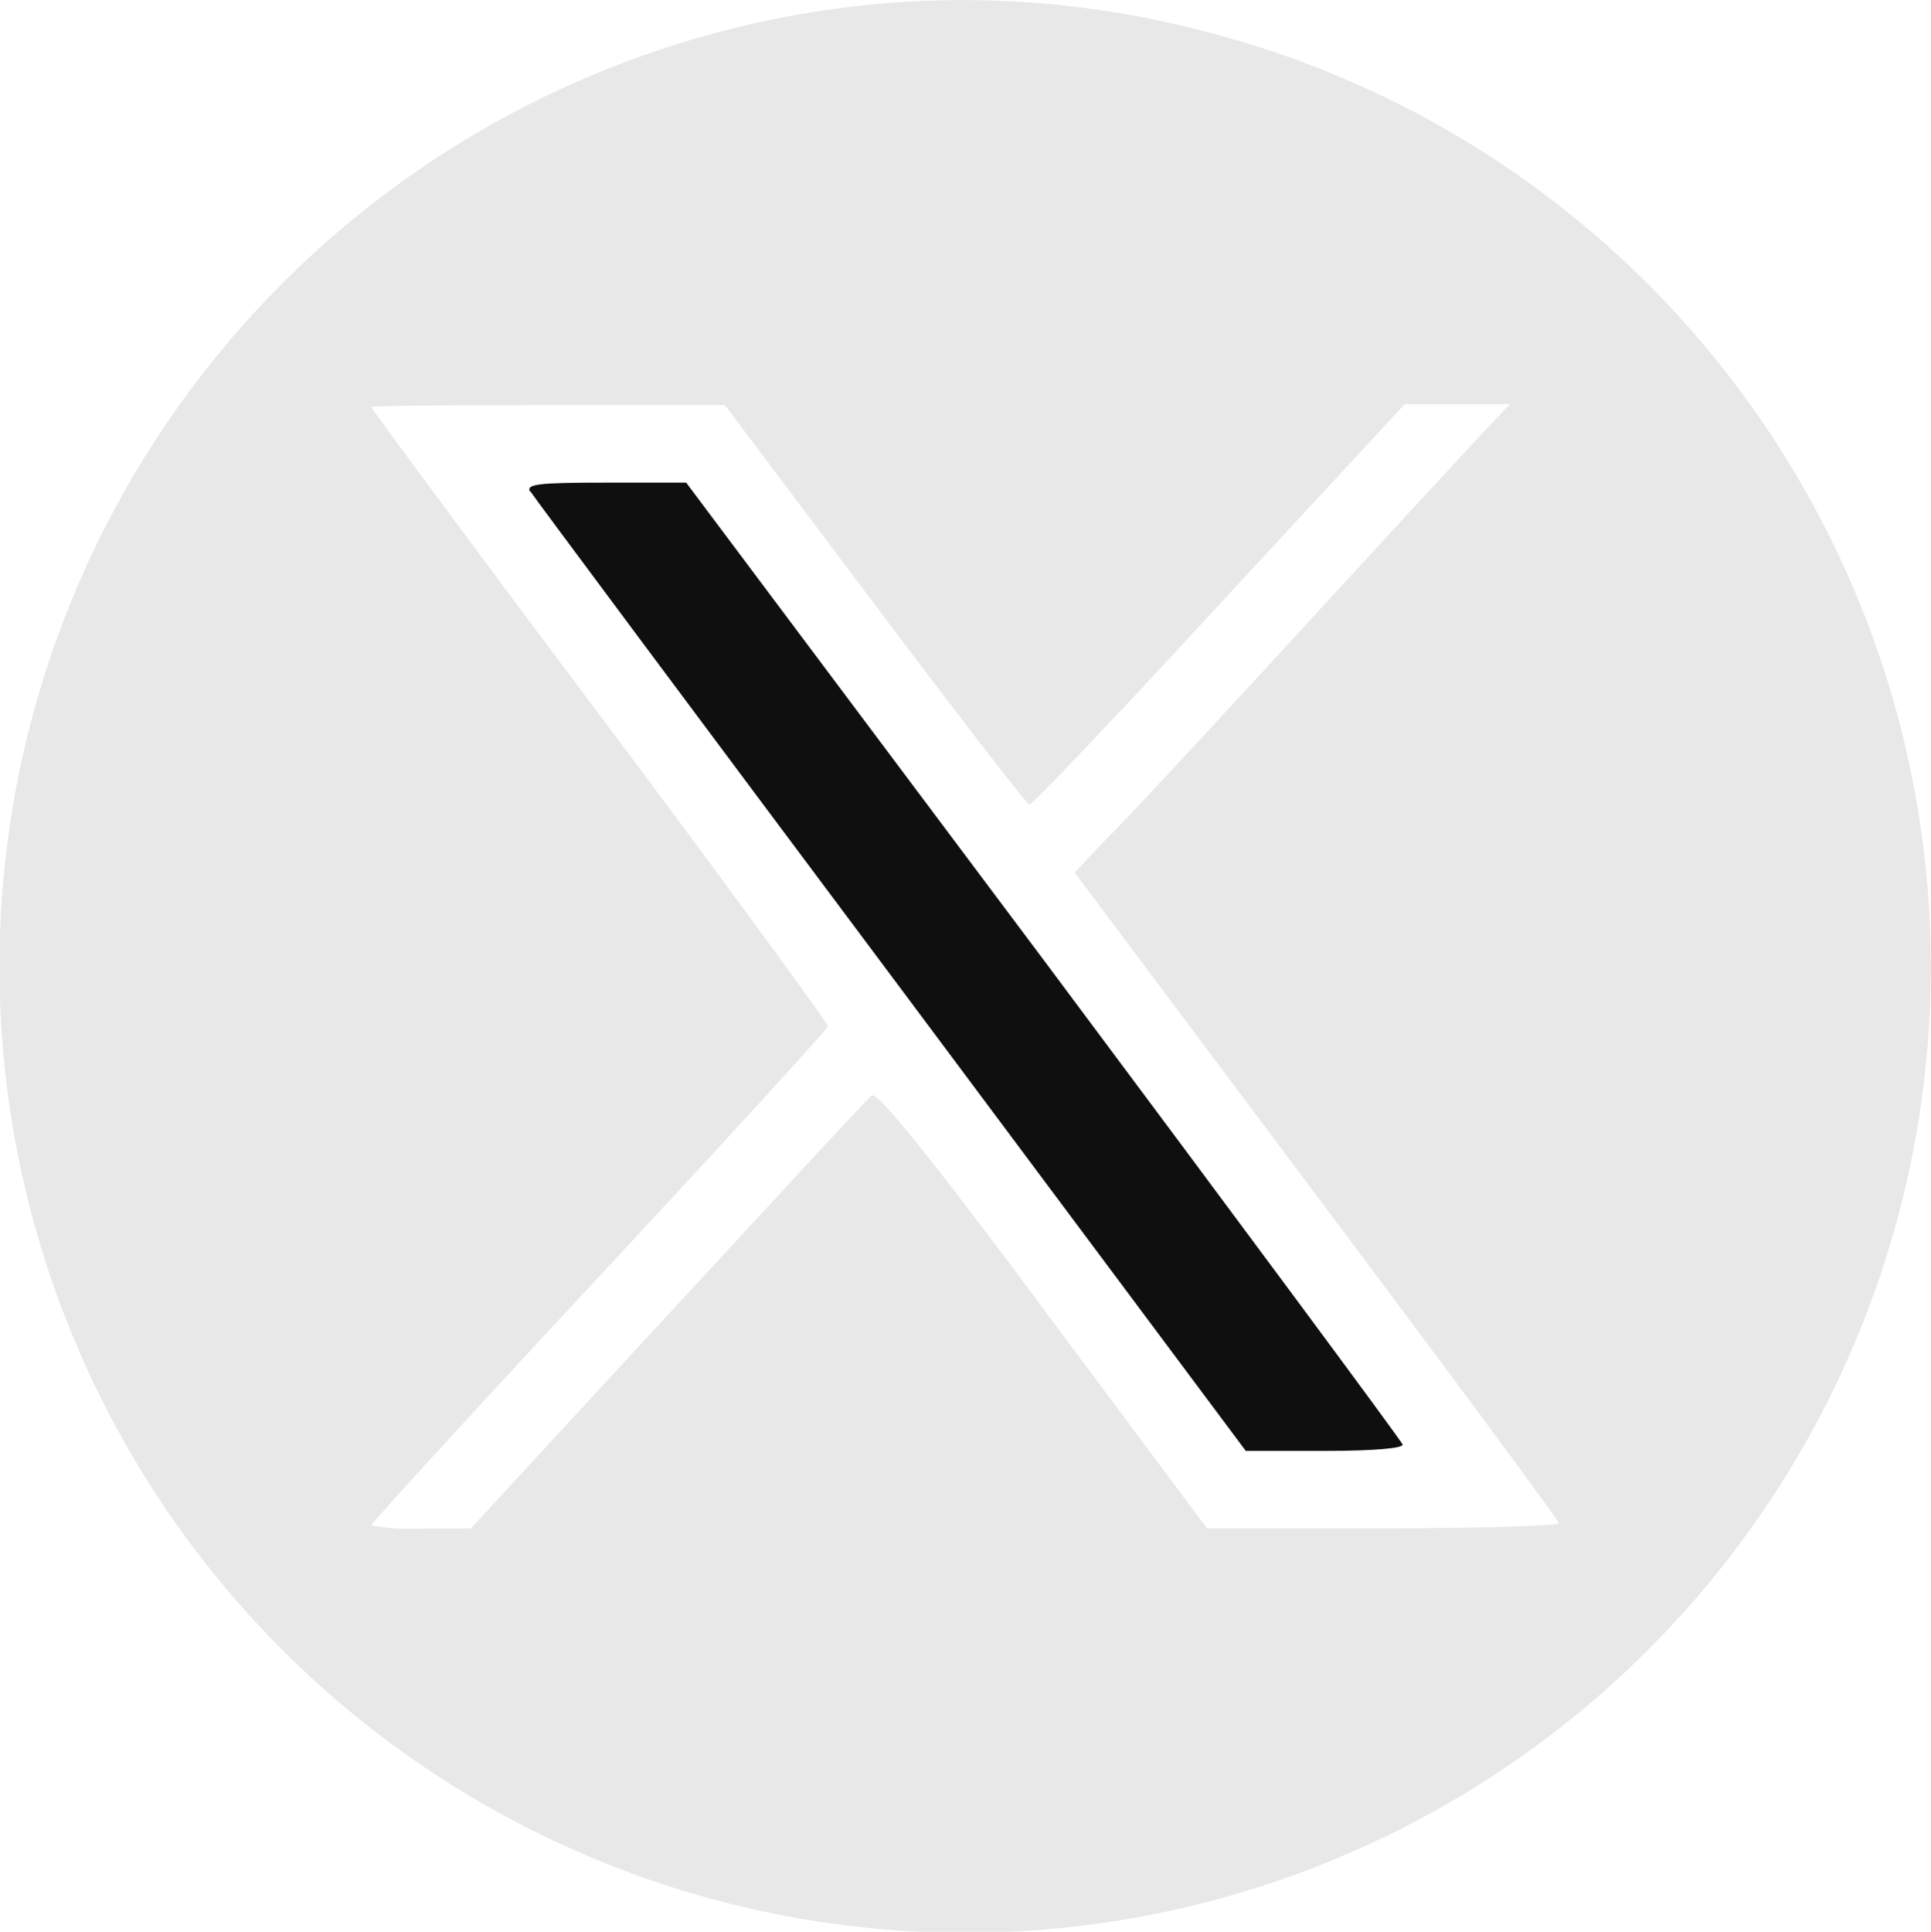
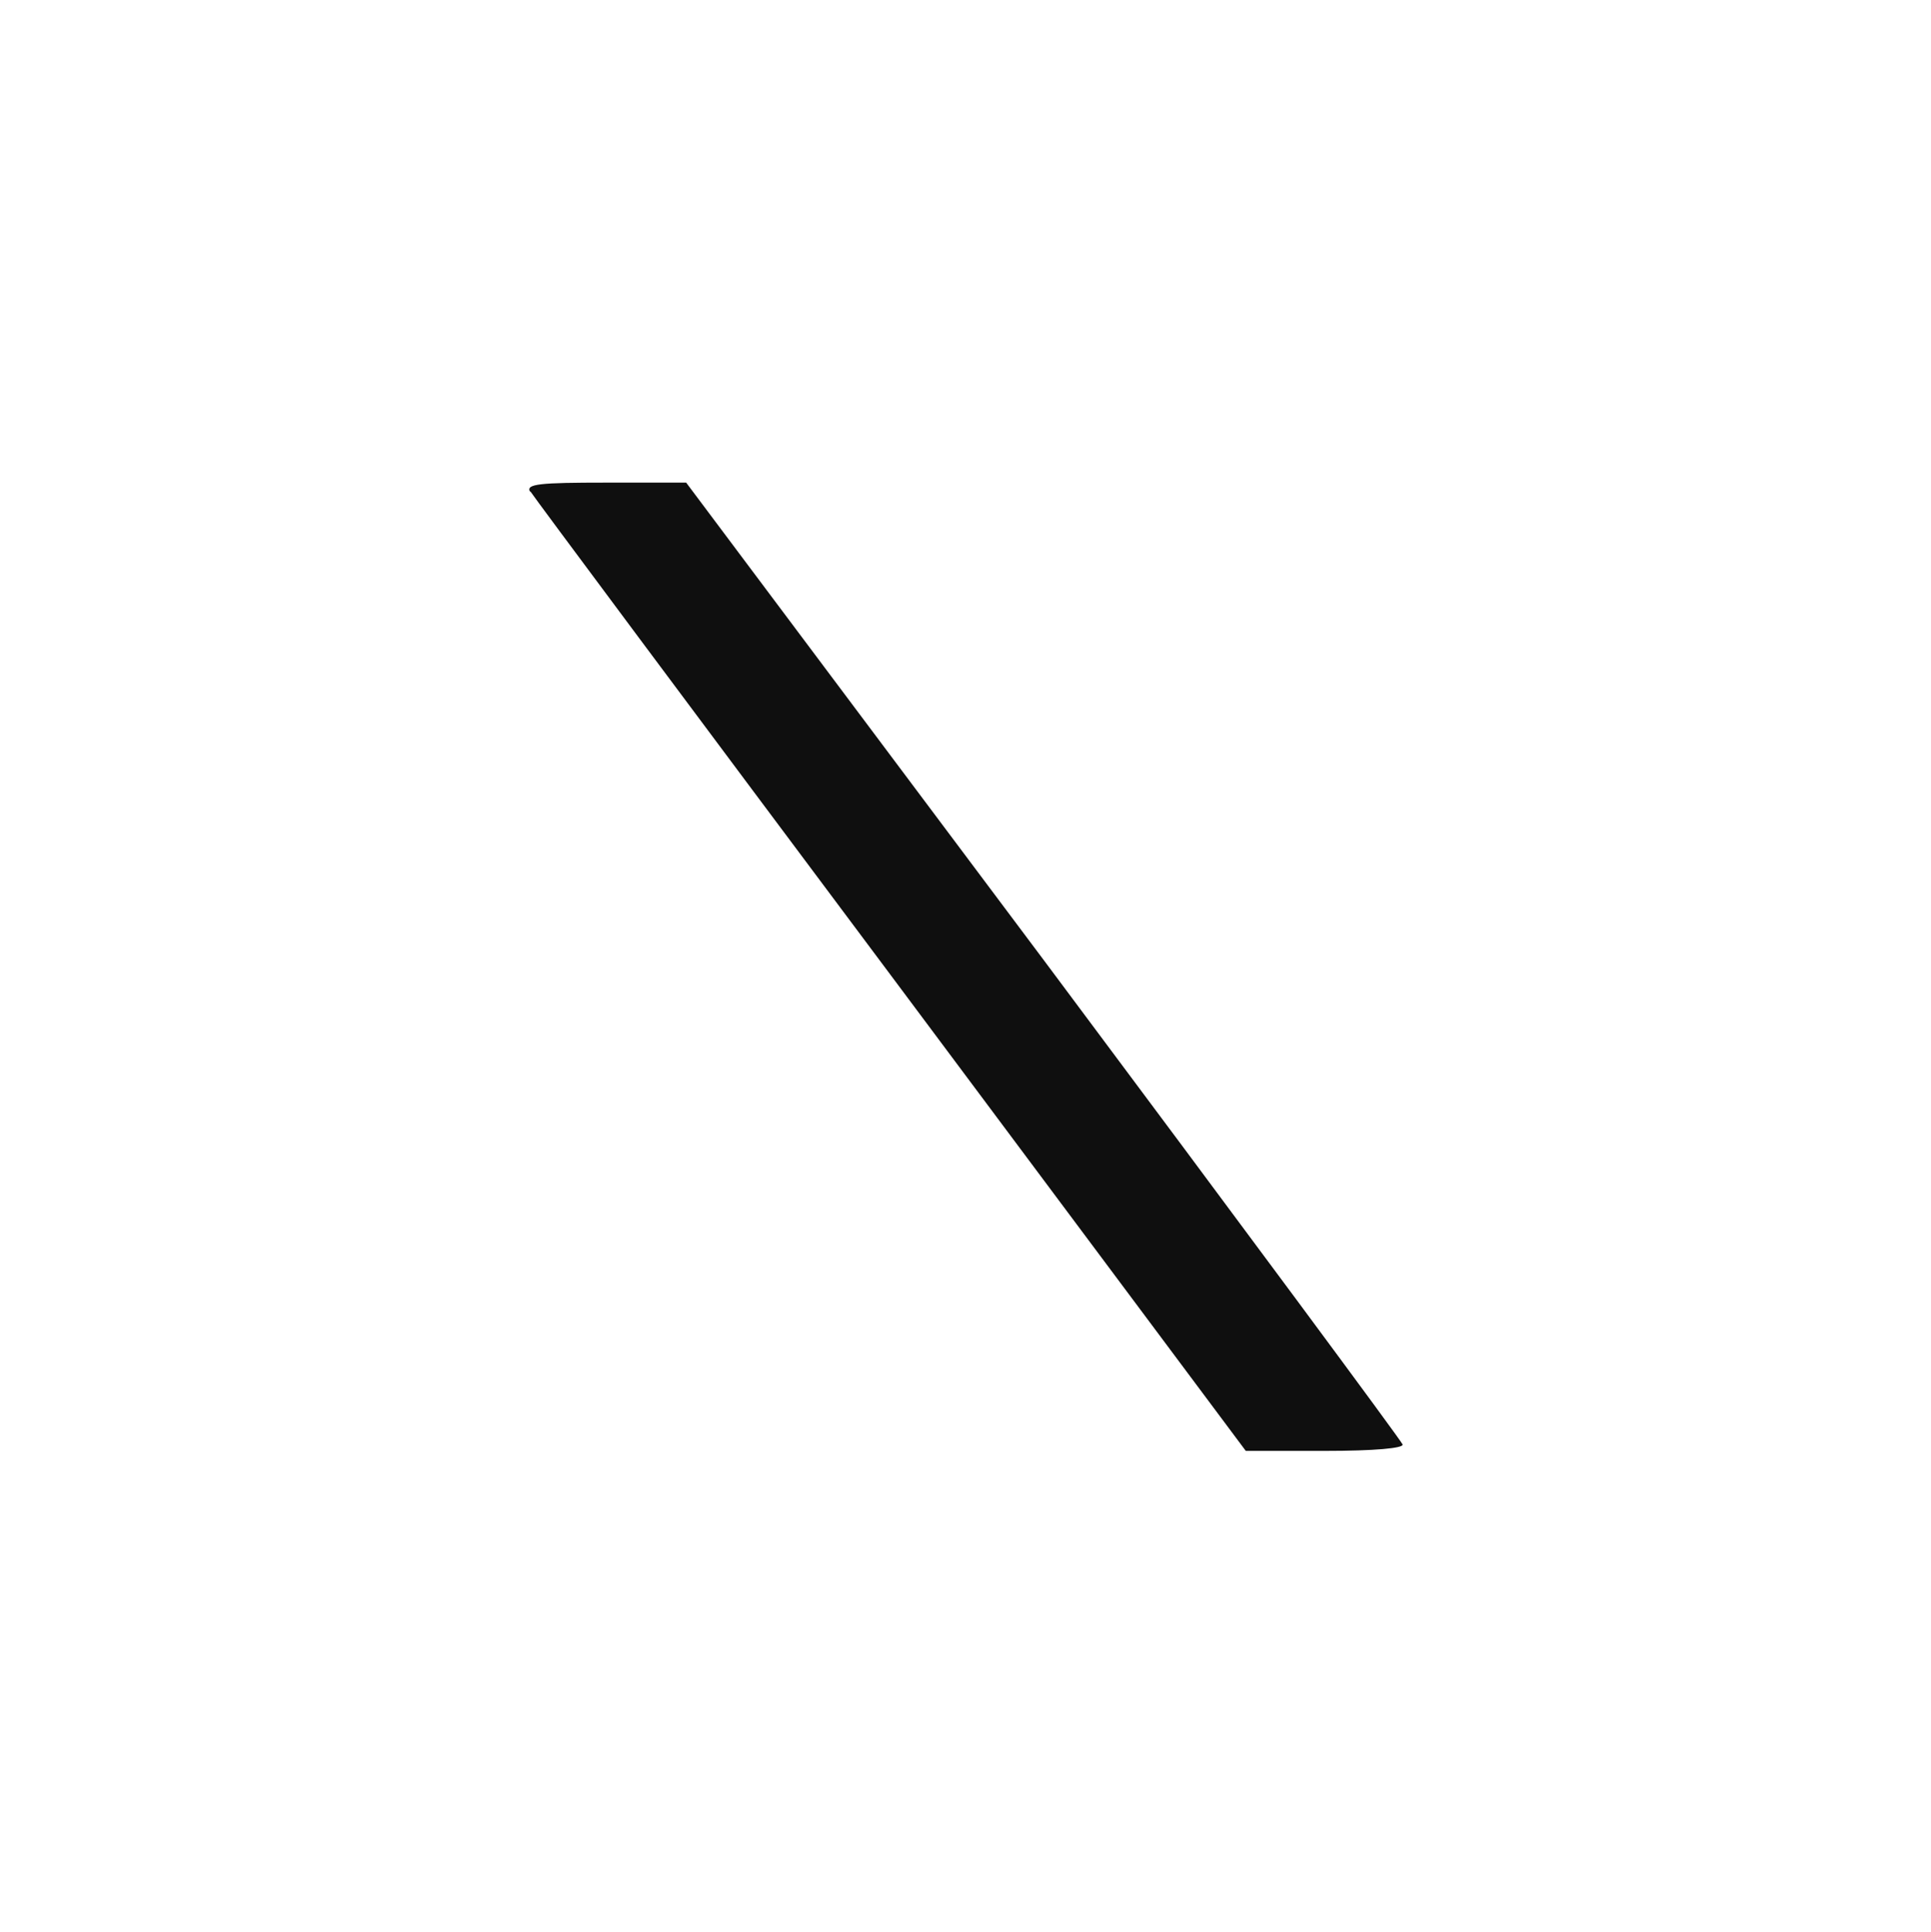
<svg xmlns="http://www.w3.org/2000/svg" id="Capa_1" data-name="Capa 1" viewBox="0 0 101.48 101.51">
  <defs>
    <style>.cls-1{fill:#e8e8e8;}.cls-2{fill:#0f0f0f;}</style>
  </defs>
  <title>twitter</title>
-   <path class="cls-1" d="M45.55.53A50.81,50.81,0,0,0,2.29,65.36,50.75,50.75,0,1,0,62.85,1.71,49.73,49.73,0,0,0,45.55.53ZM46.23,32c4.34,5.77,8,10.52,8.14,10.52S59,37.81,64.34,32l9.74-10.52h5.53l-1.19,1.26c-.68.71-5.09,5.49-9.8,10.62s-9.33,10.11-10.25,11l-1.63,1.73L69.46,63.08c7,9.33,12.72,17.06,12.72,17.2s-4.17.27-9.23.27l-9.26,0L55.08,69c-5.94-8-8.72-11.4-9-11.2s-5,5.36-10.72,11.53L25,80.56H22.41a10.12,10.12,0,0,1-2.64-.17c0-.1,5.39-6,12-13.1s12-13,12-13.13-5.36-7.5-12-16.35-12-16.11-12-16.18,4.17-.1,9.3-.1h9.29Z" transform="translate(-0.26 -0.24)" />
  <path class="cls-2" d="M28.14,26.07c.14.24,8.68,11.7,18.93,25.41l18.66,25,4.17,0c2.58,0,4.14-.14,4.07-.34S65.43,64.51,55.12,50.7L36.32,25.6H32.11c-3.49,0-4.21.07-4,.47Z" transform="translate(-0.26 -0.24)" />
</svg>